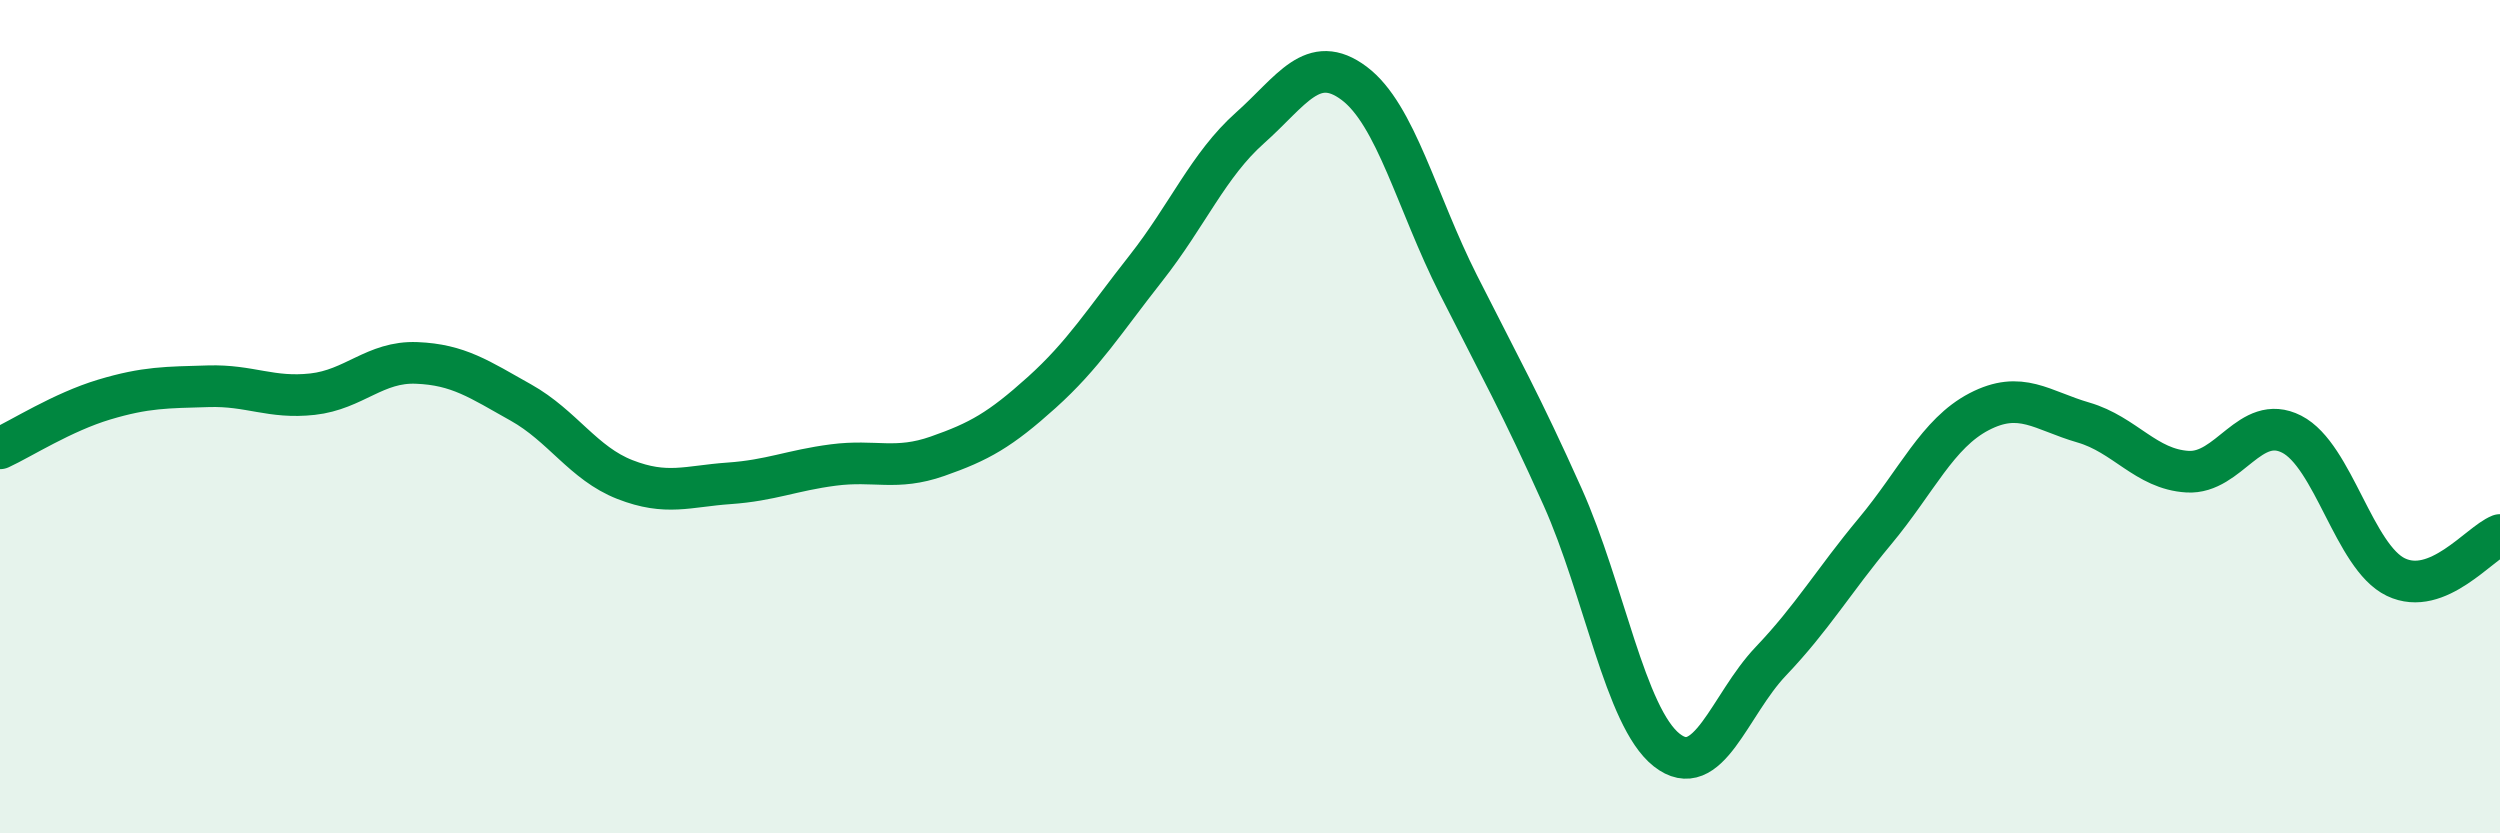
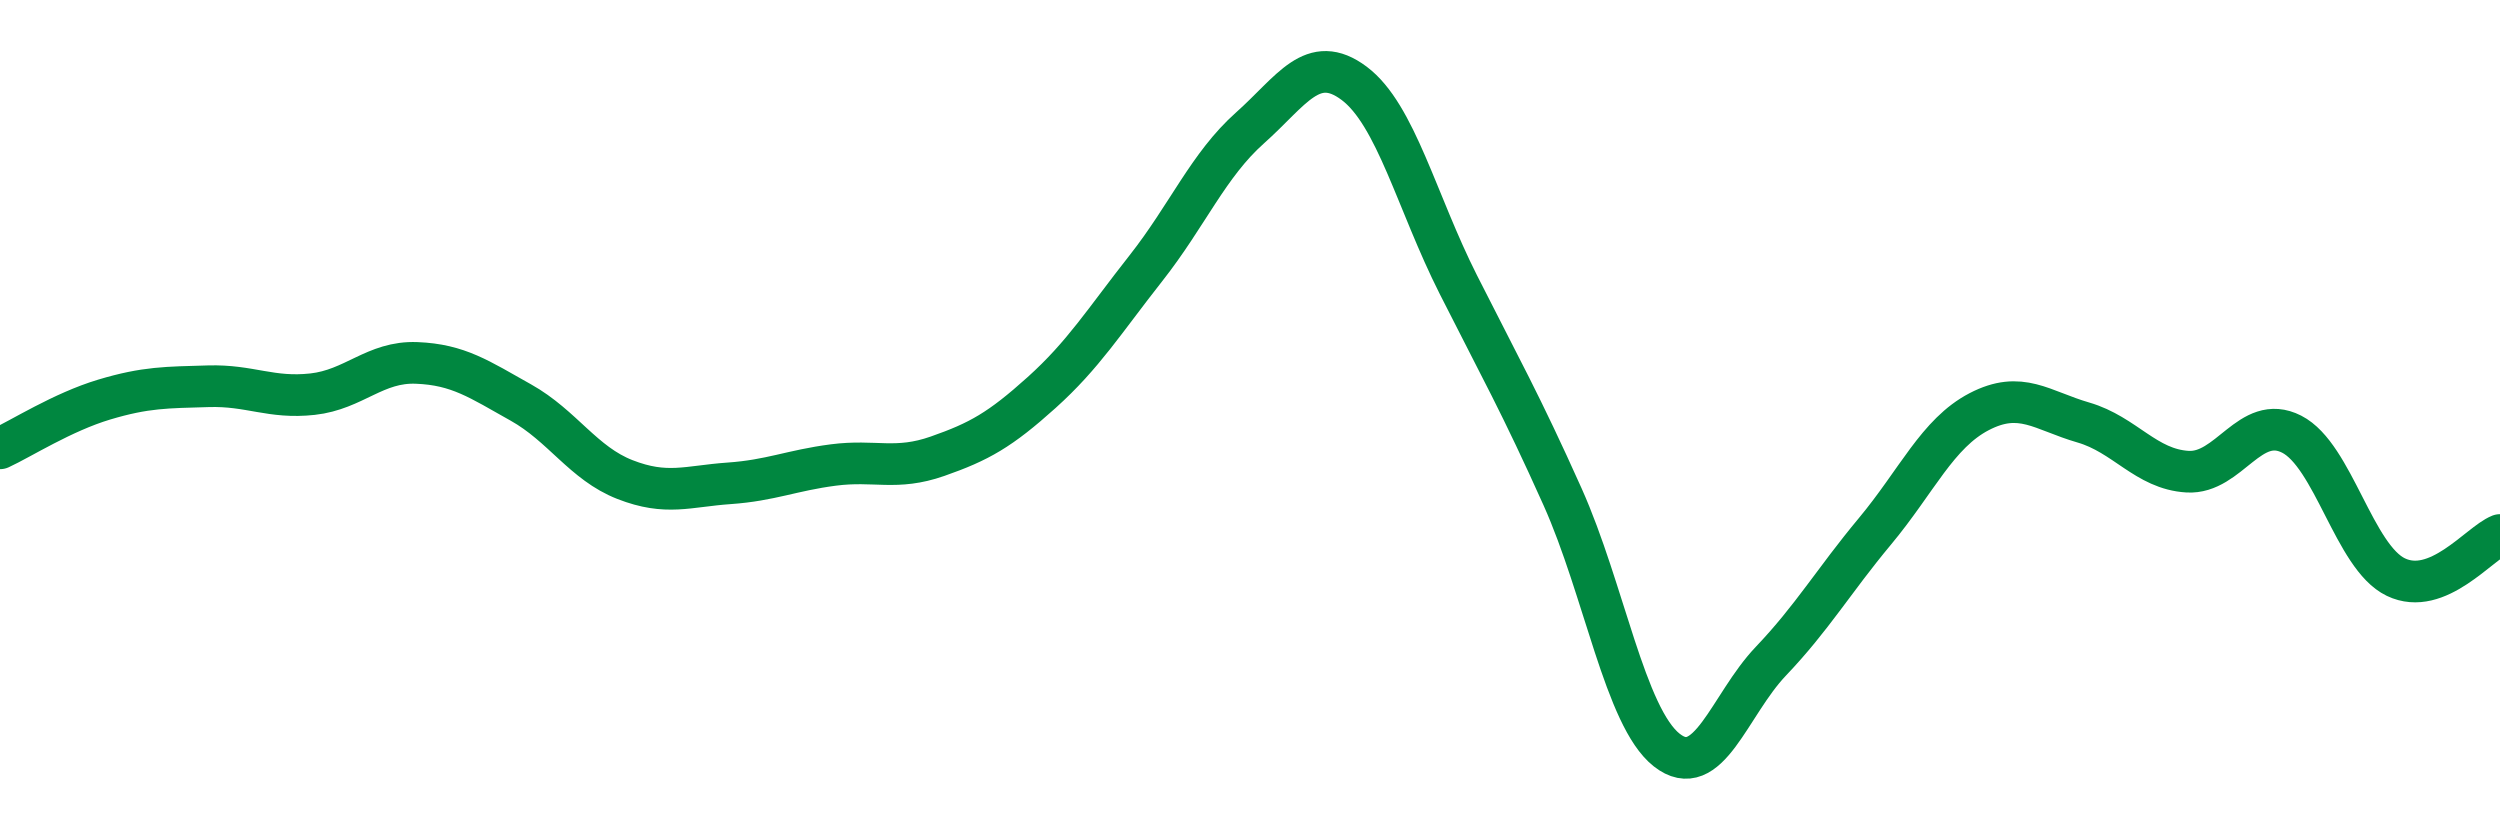
<svg xmlns="http://www.w3.org/2000/svg" width="60" height="20" viewBox="0 0 60 20">
-   <path d="M 0,10.76 C 0.5,10.53 1.5,9.89 2.5,9.59 C 3.5,9.29 4,9.3 5,9.27 C 6,9.24 6.5,9.57 7.5,9.46 C 8.5,9.35 9,8.67 10,8.71 C 11,8.75 11.5,9.1 12.5,9.66 C 13.5,10.22 14,11.12 15,11.51 C 16,11.9 16.5,11.67 17.5,11.6 C 18.5,11.53 19,11.29 20,11.16 C 21,11.03 21.5,11.3 22.5,10.95 C 23.5,10.6 24,10.32 25,9.42 C 26,8.52 26.5,7.71 27.5,6.44 C 28.5,5.17 29,3.96 30,3.07 C 31,2.18 31.5,1.25 32.5,2 C 33.5,2.75 34,4.85 35,6.83 C 36,8.81 36.5,9.69 37.5,11.92 C 38.5,14.15 39,17.21 40,18 C 41,18.79 41.5,16.92 42.5,15.87 C 43.5,14.82 44,13.95 45,12.75 C 46,11.55 46.5,10.4 47.5,9.88 C 48.5,9.36 49,9.85 50,10.14 C 51,10.43 51.5,11.26 52.5,11.32 C 53.5,11.38 54,9.91 55,10.42 C 56,10.93 56.5,13.37 57.5,13.85 C 58.5,14.33 59.5,13.04 60,12.84L60 20L0 20Z" fill="#008740" opacity="0.1" stroke-linecap="round" stroke-linejoin="round" />
  <path d="M 0,10.76 C 0.5,10.53 1.5,9.89 2.5,9.59 C 3.5,9.29 4,9.3 5,9.27 C 6,9.24 6.5,9.57 7.5,9.46 C 8.5,9.35 9,8.67 10,8.71 C 11,8.75 11.5,9.1 12.5,9.66 C 13.5,10.22 14,11.12 15,11.51 C 16,11.9 16.5,11.67 17.5,11.6 C 18.5,11.53 19,11.29 20,11.16 C 21,11.03 21.5,11.3 22.5,10.95 C 23.5,10.6 24,10.32 25,9.42 C 26,8.52 26.5,7.71 27.5,6.44 C 28.5,5.17 29,3.96 30,3.07 C 31,2.18 31.5,1.25 32.5,2 C 33.5,2.75 34,4.85 35,6.83 C 36,8.81 36.5,9.69 37.5,11.92 C 38.5,14.15 39,17.21 40,18 C 41,18.79 41.5,16.92 42.5,15.87 C 43.5,14.82 44,13.95 45,12.75 C 46,11.55 46.5,10.4 47.5,9.88 C 48.5,9.36 49,9.85 50,10.14 C 51,10.43 51.5,11.26 52.5,11.32 C 53.5,11.38 54,9.91 55,10.42 C 56,10.93 56.5,13.37 57.5,13.85 C 58.5,14.33 59.5,13.04 60,12.84" stroke="#008740" stroke-width="1" fill="none" stroke-linecap="round" stroke-linejoin="round" />
</svg>